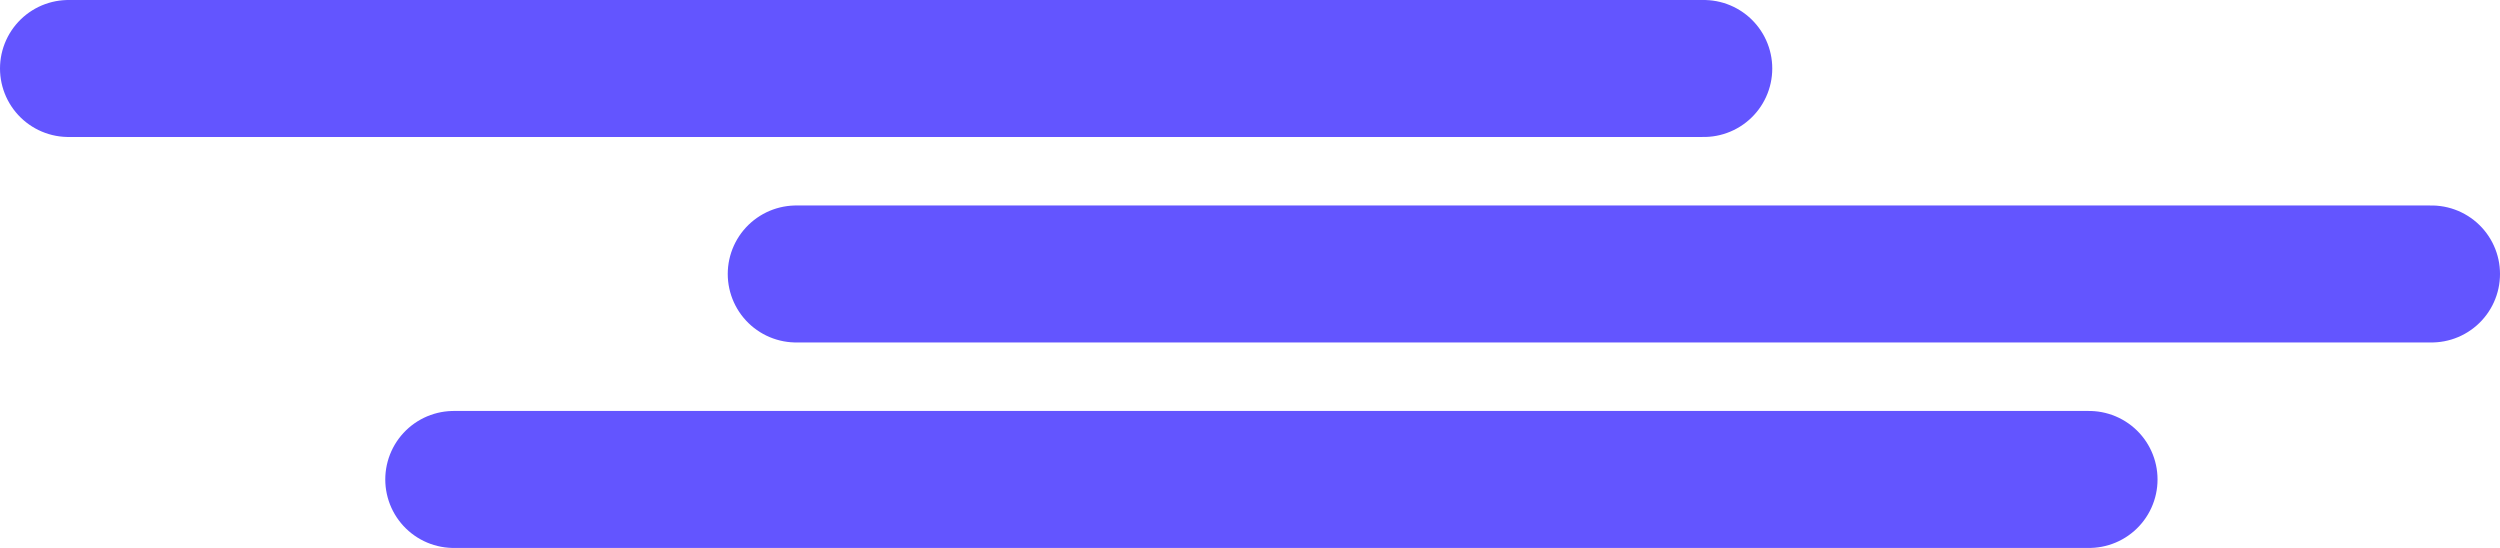
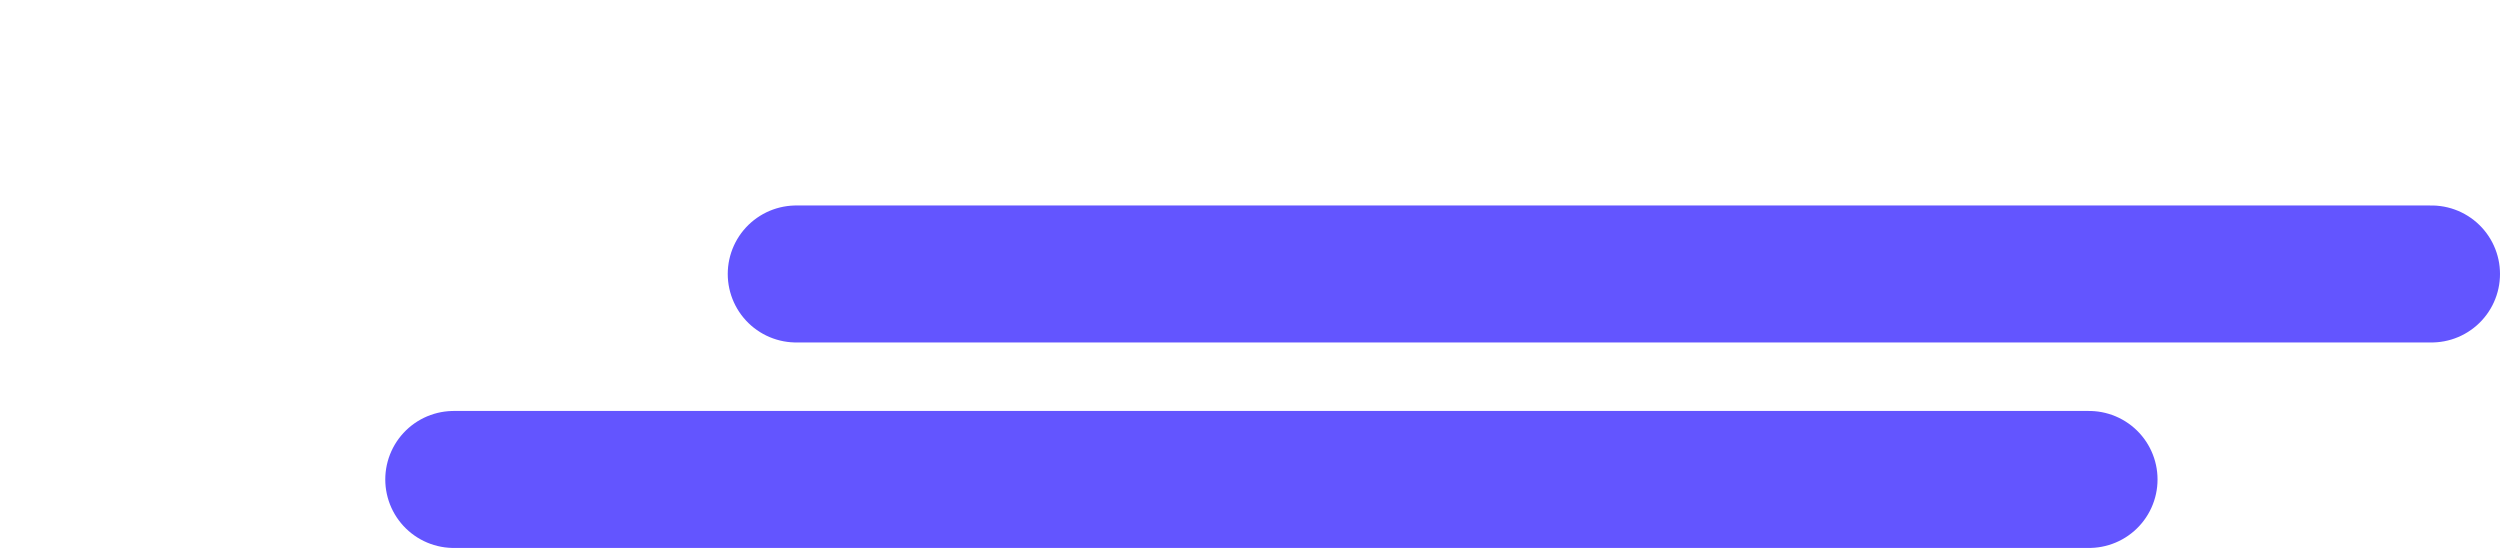
<svg xmlns="http://www.w3.org/2000/svg" width="292" height="64" viewBox="0 0 292 64" fill="none">
  <line x1="93" y1="32" x2="284" y2="32" stroke="#6355FF" stroke-width="16" stroke-linecap="round" />
  <line x1="53" y1="56" x2="244" y2="56" stroke="#6355FF" stroke-width="16" stroke-linecap="round" />
-   <line x1="8" y1="8" x2="199" y2="8" stroke="#6355FF" stroke-width="16" stroke-linecap="round" />
</svg>